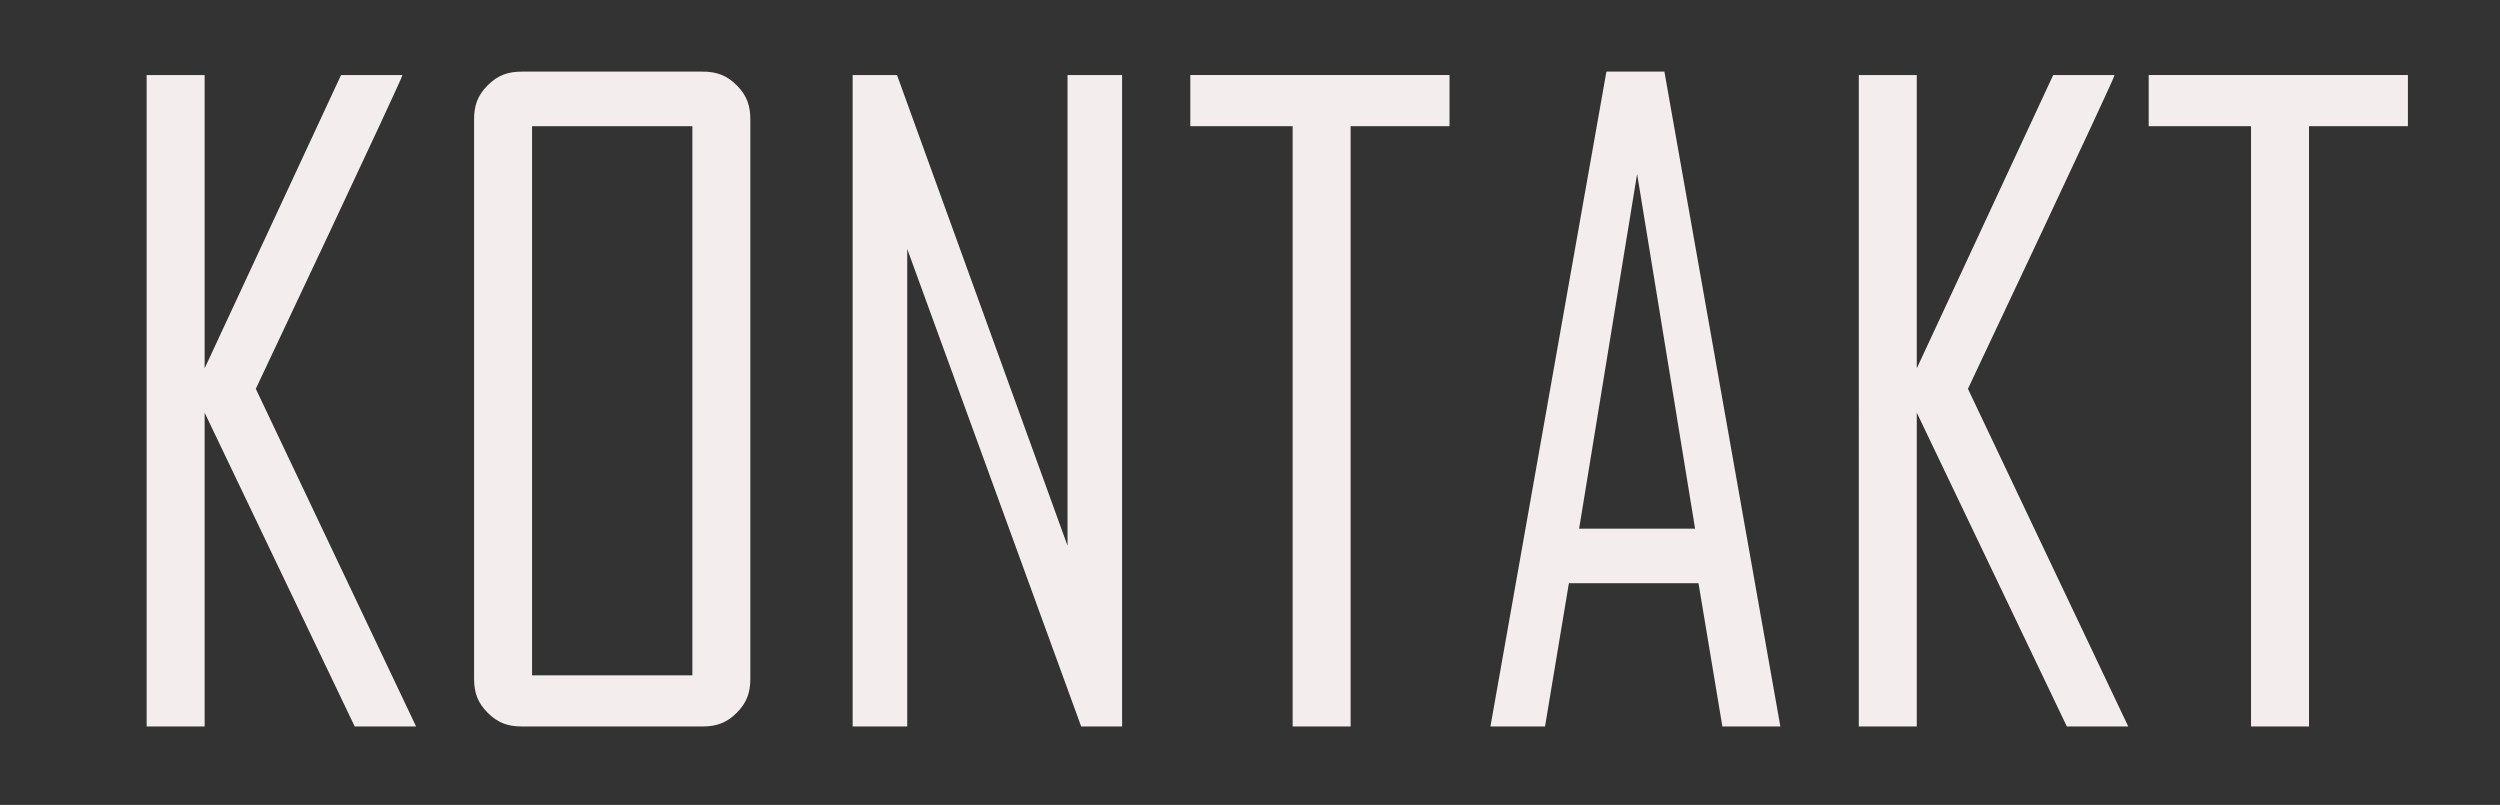
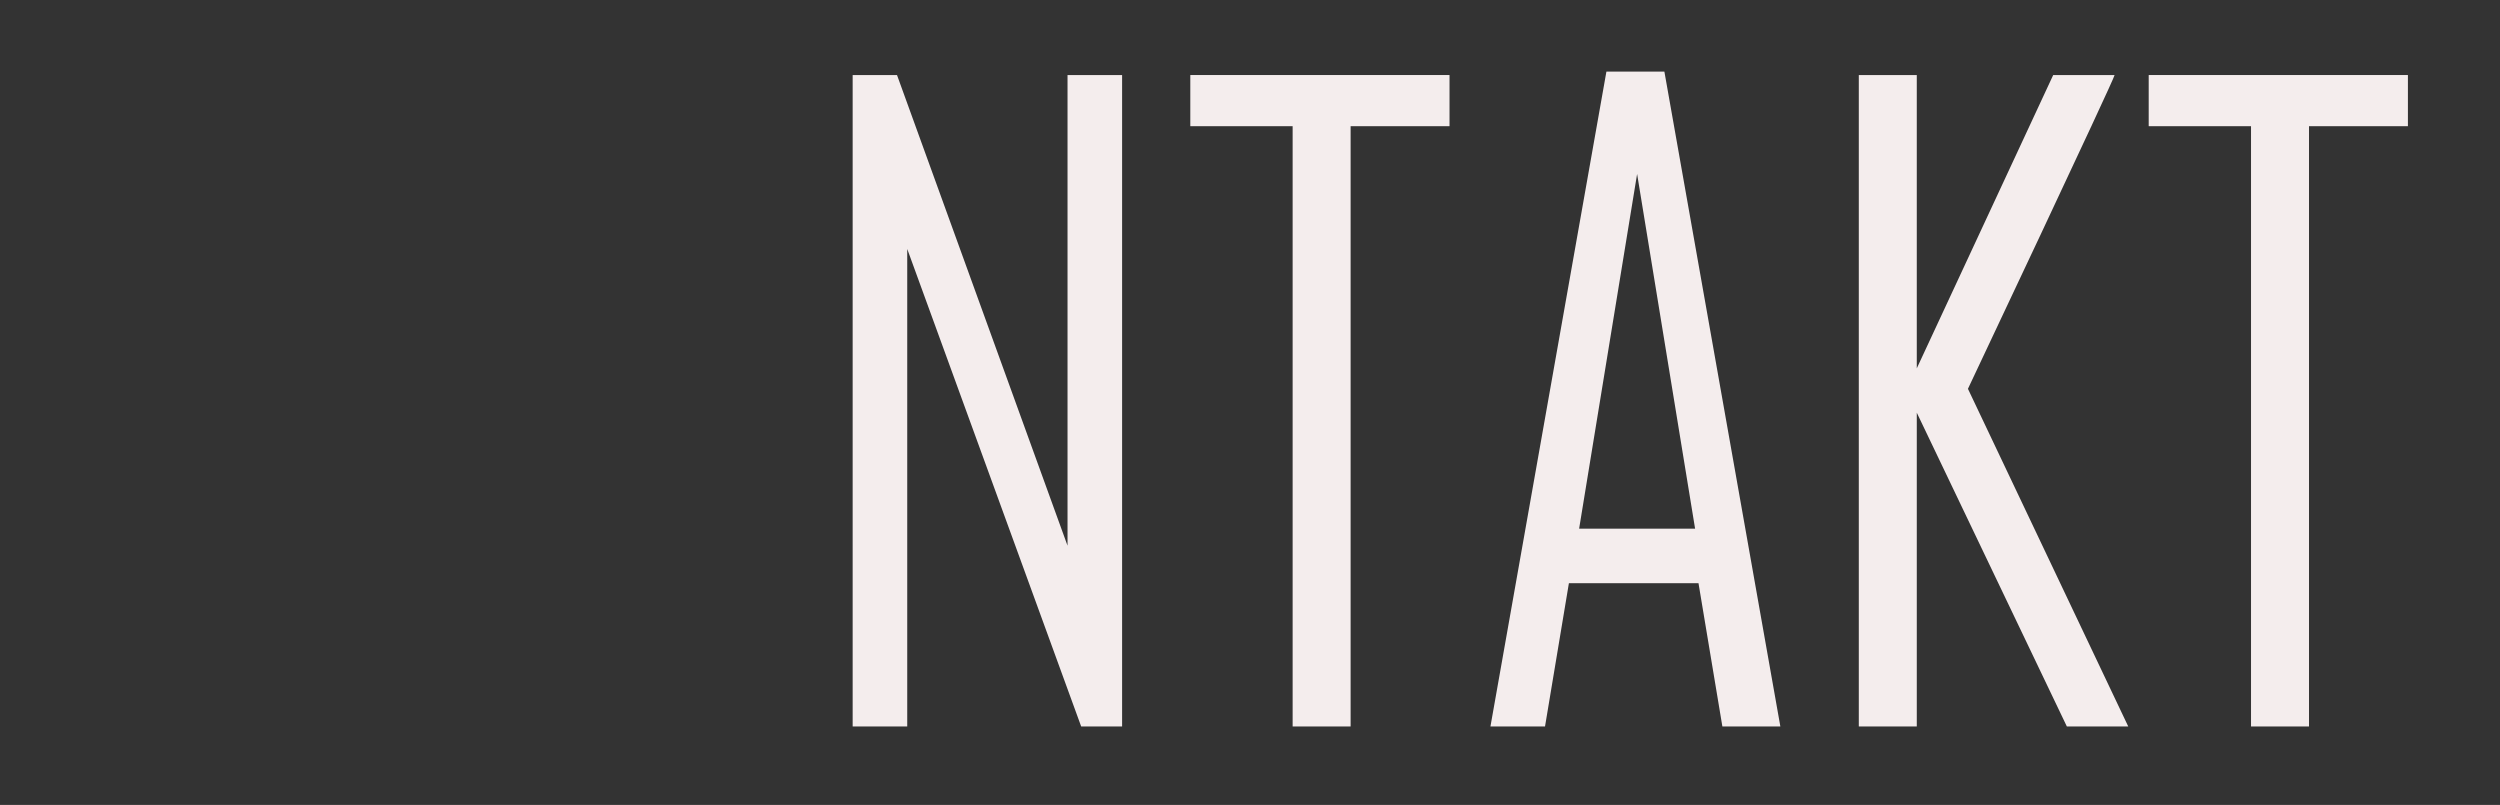
<svg xmlns="http://www.w3.org/2000/svg" id="Layer_1" data-name="Layer 1" version="1.1" viewBox="0 0 73.3 23.6">
  <rect x="0" y="0" width="73.3" height="23.6" fill="#333333" stroke="none" />
  <defs>
    <style> .cls-1 { fill: #f4eded; stroke-width: 0px; } </style>
  </defs>
-   <path class="cls-1" d="M12.3,21.3h-1.9l-4.4-9.2v9.2h-1.7V2.2h1.7v8.6L10,2.2h1.8c0,.1-4.3,9.2-4.3,9.2l4.7,9.9Z" />
-   <path class="cls-1" d="M22,19.9c0,.4-.1.7-.4,1-.3.3-.6.4-1,.4h-5.3c-.4,0-.7-.1-1-.4-.3-.3-.4-.6-.4-1V3.5c0-.4.1-.7.4-1,.3-.3.6-.4,1-.4h5.3c.4,0,.7.1,1,.4s.4.6.4,1v16.4ZM20.3,19.8V3.7h-4.7v16.1h4.7Z" />
  <path class="cls-1" d="M32.9,21.3h-1.2l-5.1-14v14h-1.6V2.2h1.3l5,13.8V2.2h1.6v19.1Z" />
  <path class="cls-1" d="M42.6,3.7h-3v17.6h-1.7V3.7h-3v-1.5h7.6v1.5Z" />
  <path class="cls-1" d="M52.2,21.3h-1.7l-.7-4.2h-3.8l-.7,4.2h-1.6s3.4-19.2,3.4-19.2h1.7l3.4,19.2ZM49.7,15.5l-1.7-10.4-1.7,10.4h3.4Z" />
  <path class="cls-1" d="M62.5,21.3h-1.9l-4.4-9.2v9.2h-1.7V2.2h1.7v8.6l4-8.6h1.8c0,.1-4.3,9.2-4.3,9.2l4.7,9.9Z" />
  <path class="cls-1" d="M70.7,3.7h-3v17.6h-1.7V3.7h-3v-1.5h7.6v1.5Z" />
</svg>